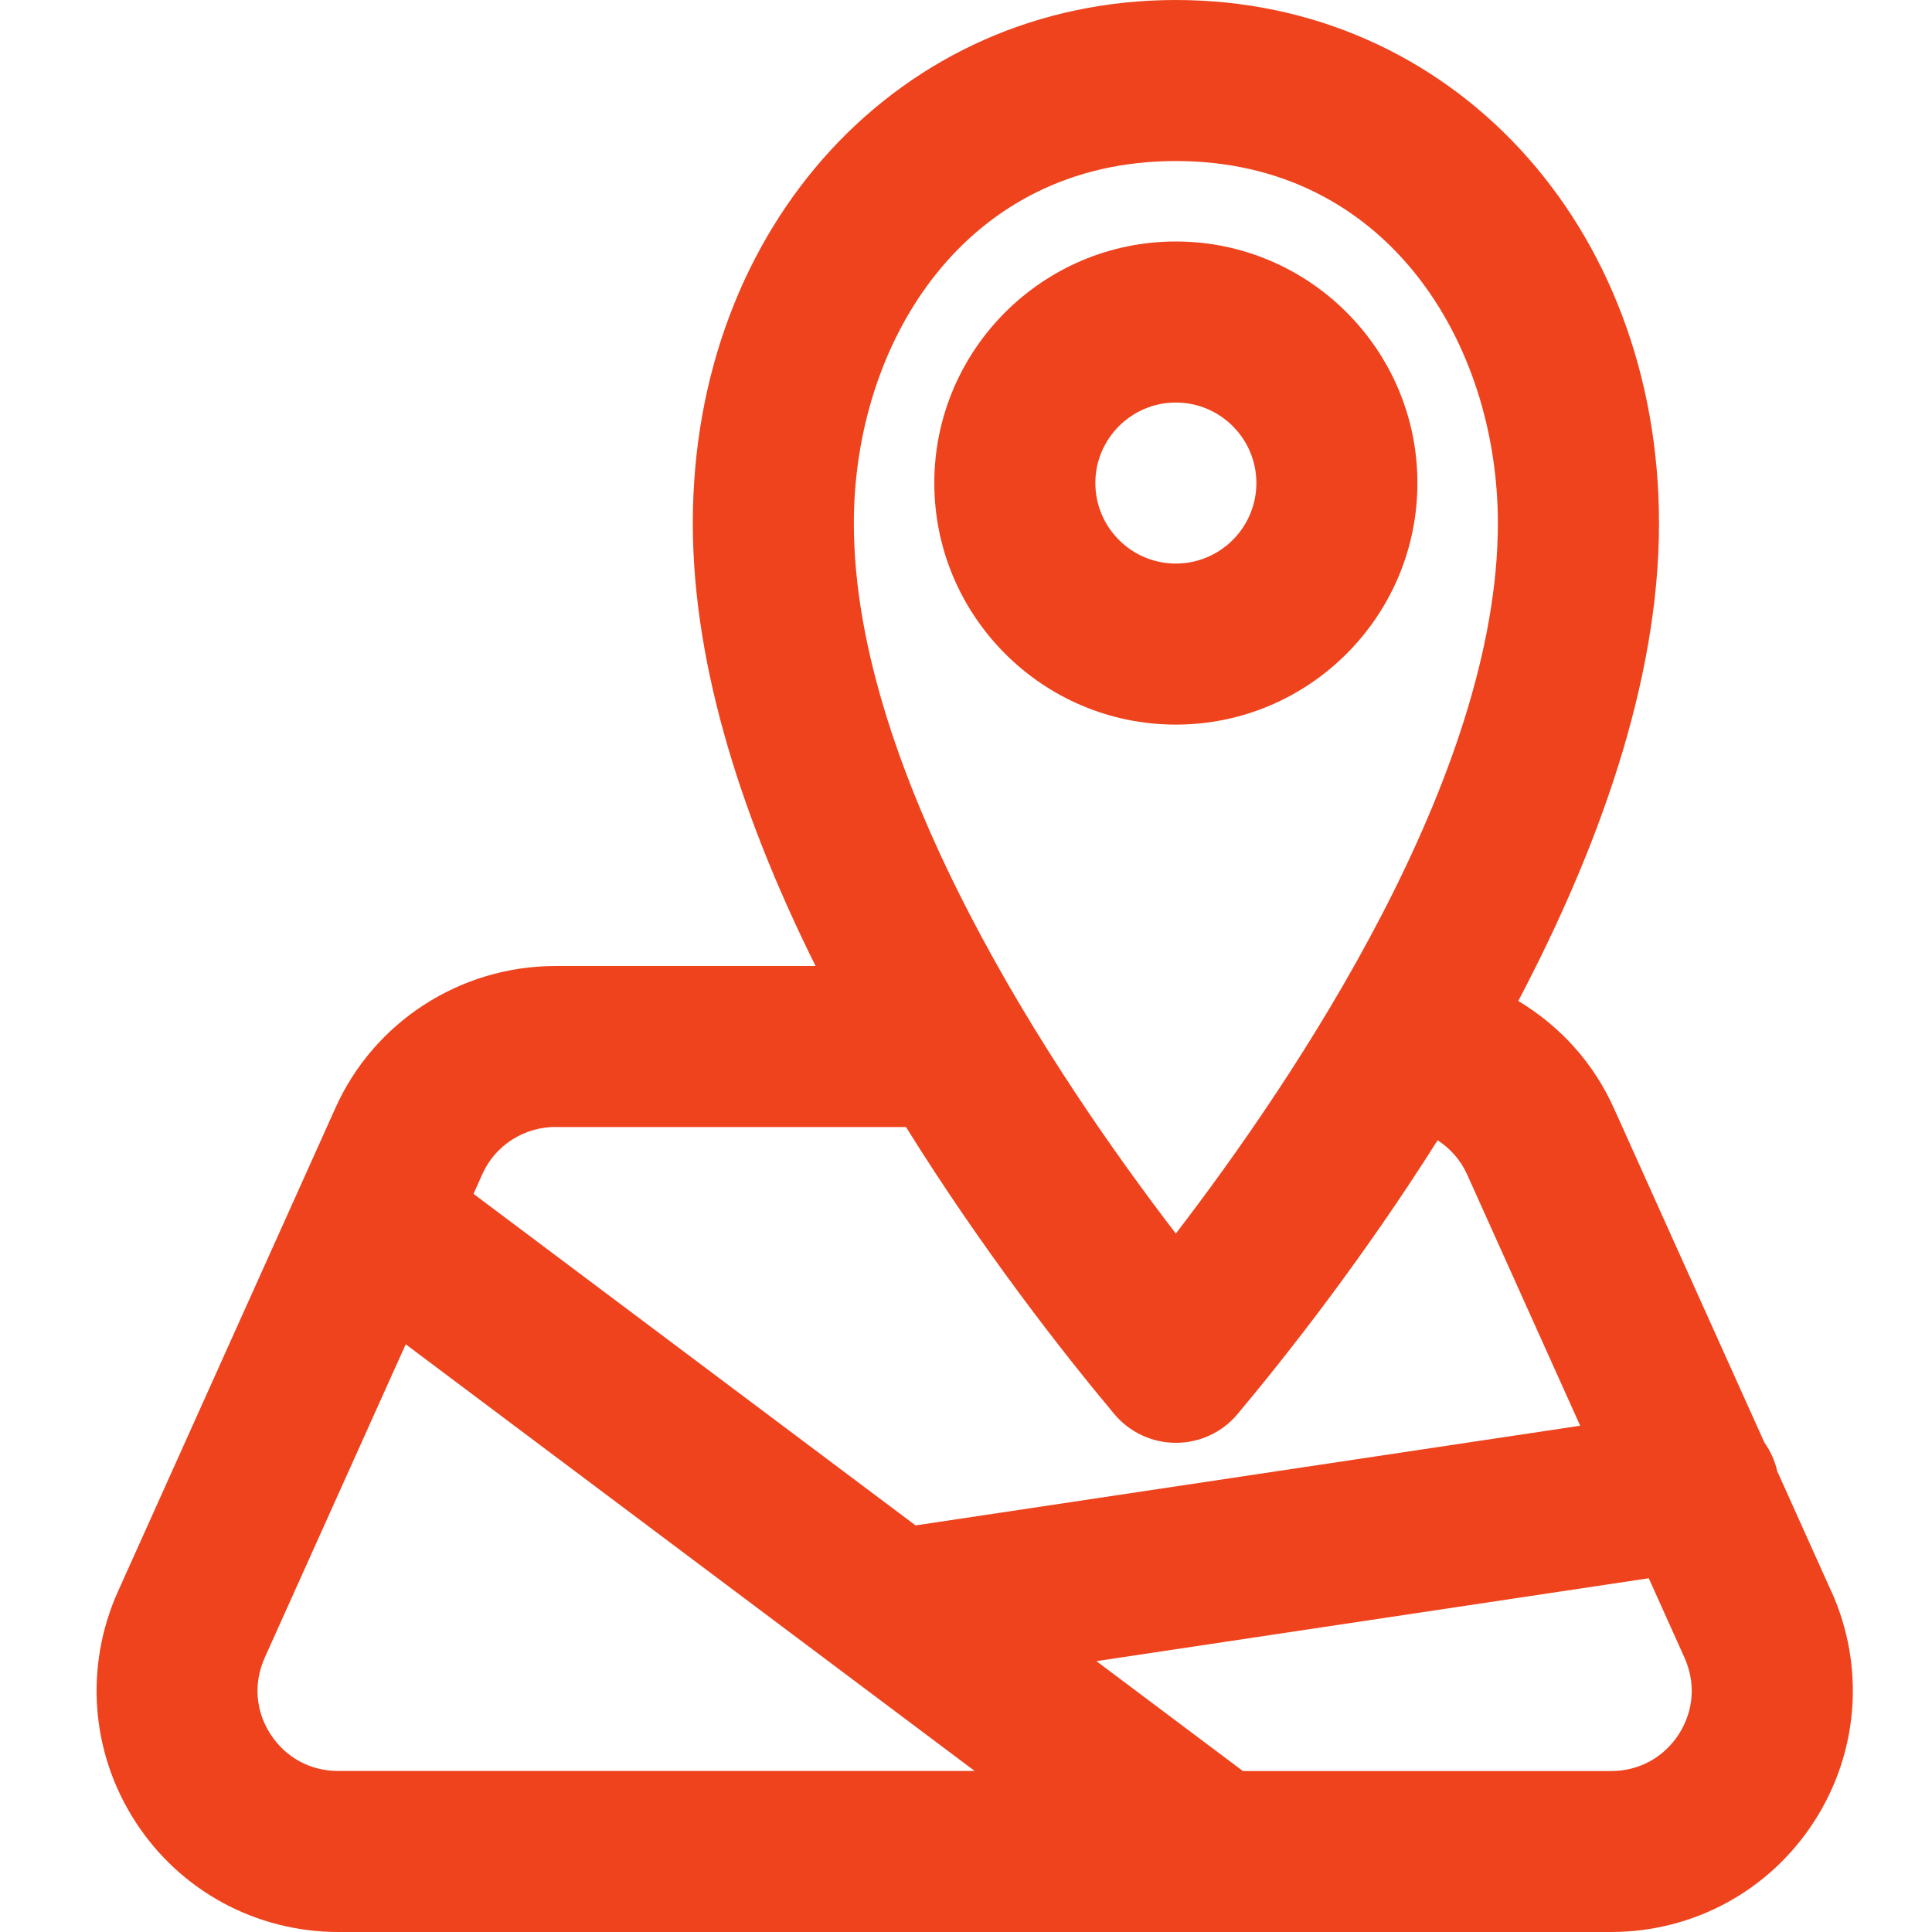
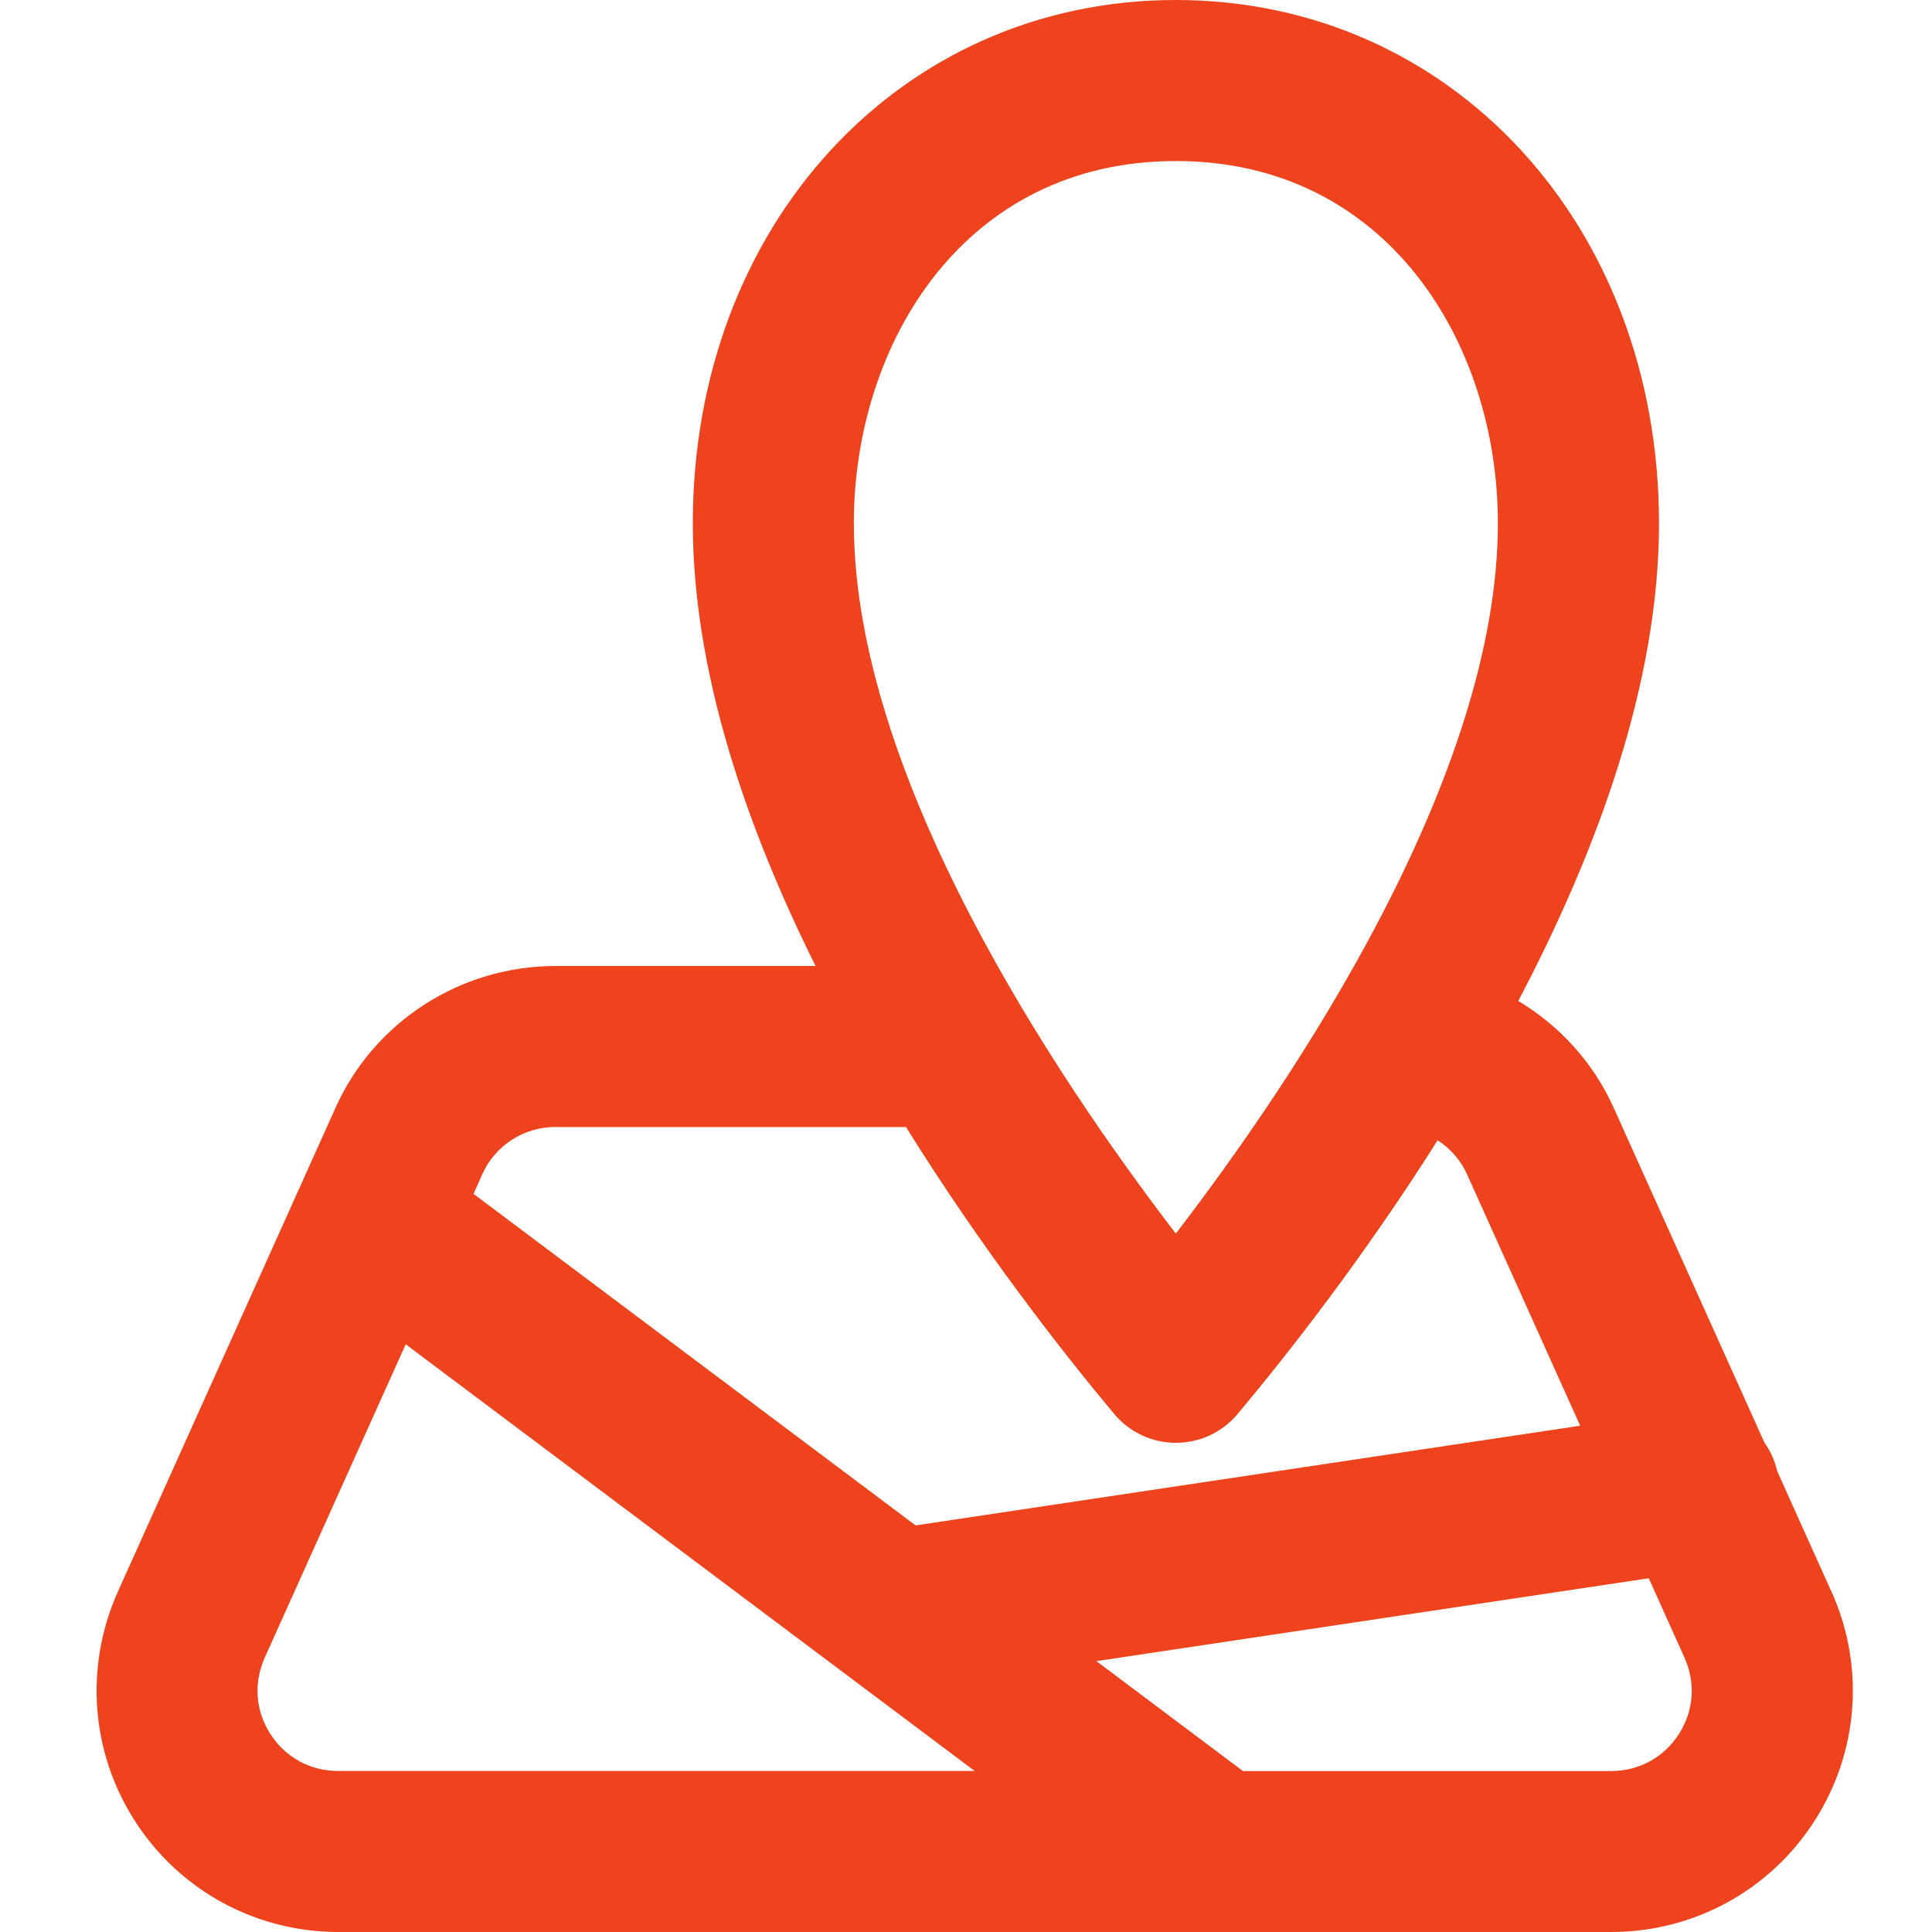
<svg xmlns="http://www.w3.org/2000/svg" width="20" height="20" viewBox="0 0 20 20" fill="none">
-   <path d="M14.673 5C14.673 3.622 13.551 2.5 12.172 2.5C10.794 2.5 9.672 3.622 9.672 5C9.672 6.379 10.794 7.501 12.172 7.501C13.551 7.501 14.673 6.379 14.673 5ZM11.339 5C11.339 4.541 11.713 4.167 12.172 4.167C12.632 4.167 13.006 4.541 13.006 5C13.006 5.46 12.632 5.834 12.172 5.834C11.713 5.834 11.339 5.46 11.339 5Z" fill="#EE431D" />
  <path d="M18.958 16.475L18.398 15.23C18.373 15.12 18.327 15.021 18.265 14.933L16.709 11.477C16.496 10.999 16.145 10.619 15.717 10.362C16.534 8.809 17.174 7.071 17.174 5.417C17.173 2.329 15.023 0 12.172 0C9.322 0 7.172 2.329 7.172 5.417C7.172 6.943 7.717 8.542 8.443 10H5.751C4.764 10 3.868 10.58 3.47 11.475L1.221 16.475C0.872 17.253 0.939 18.144 1.402 18.859C1.864 19.573 2.65 20 3.503 20H16.678C17.531 20 18.316 19.573 18.778 18.859C19.241 18.144 19.309 17.253 18.959 16.475H18.958ZM12.172 1.667C14.361 1.667 15.506 3.553 15.506 5.417C15.506 8.035 13.418 11.146 12.172 12.77C10.927 11.146 8.839 8.035 8.839 5.417C8.839 3.553 9.984 1.667 12.172 1.667ZM5.752 11.667H9.379C10.17 12.938 10.998 13.996 11.534 14.637C11.693 14.827 11.926 14.936 12.173 14.936C12.42 14.936 12.654 14.827 12.812 14.637C13.33 14.019 14.118 13.014 14.882 11.804C15.013 11.889 15.121 12.009 15.188 12.159L16.358 14.759L9.478 15.791L4.902 12.359L4.993 12.155C5.125 11.858 5.423 11.666 5.753 11.666L5.752 11.667ZM2.801 17.954C2.644 17.712 2.623 17.422 2.741 17.159L4.2 13.916L10.09 18.333H3.502C3.213 18.333 2.957 18.195 2.801 17.953V17.954ZM17.378 17.954C17.221 18.195 16.966 18.334 16.677 18.334H12.867L11.35 17.196L17.068 16.338L17.437 17.158C17.556 17.422 17.534 17.712 17.378 17.954Z" fill="#EE431D" />
</svg>